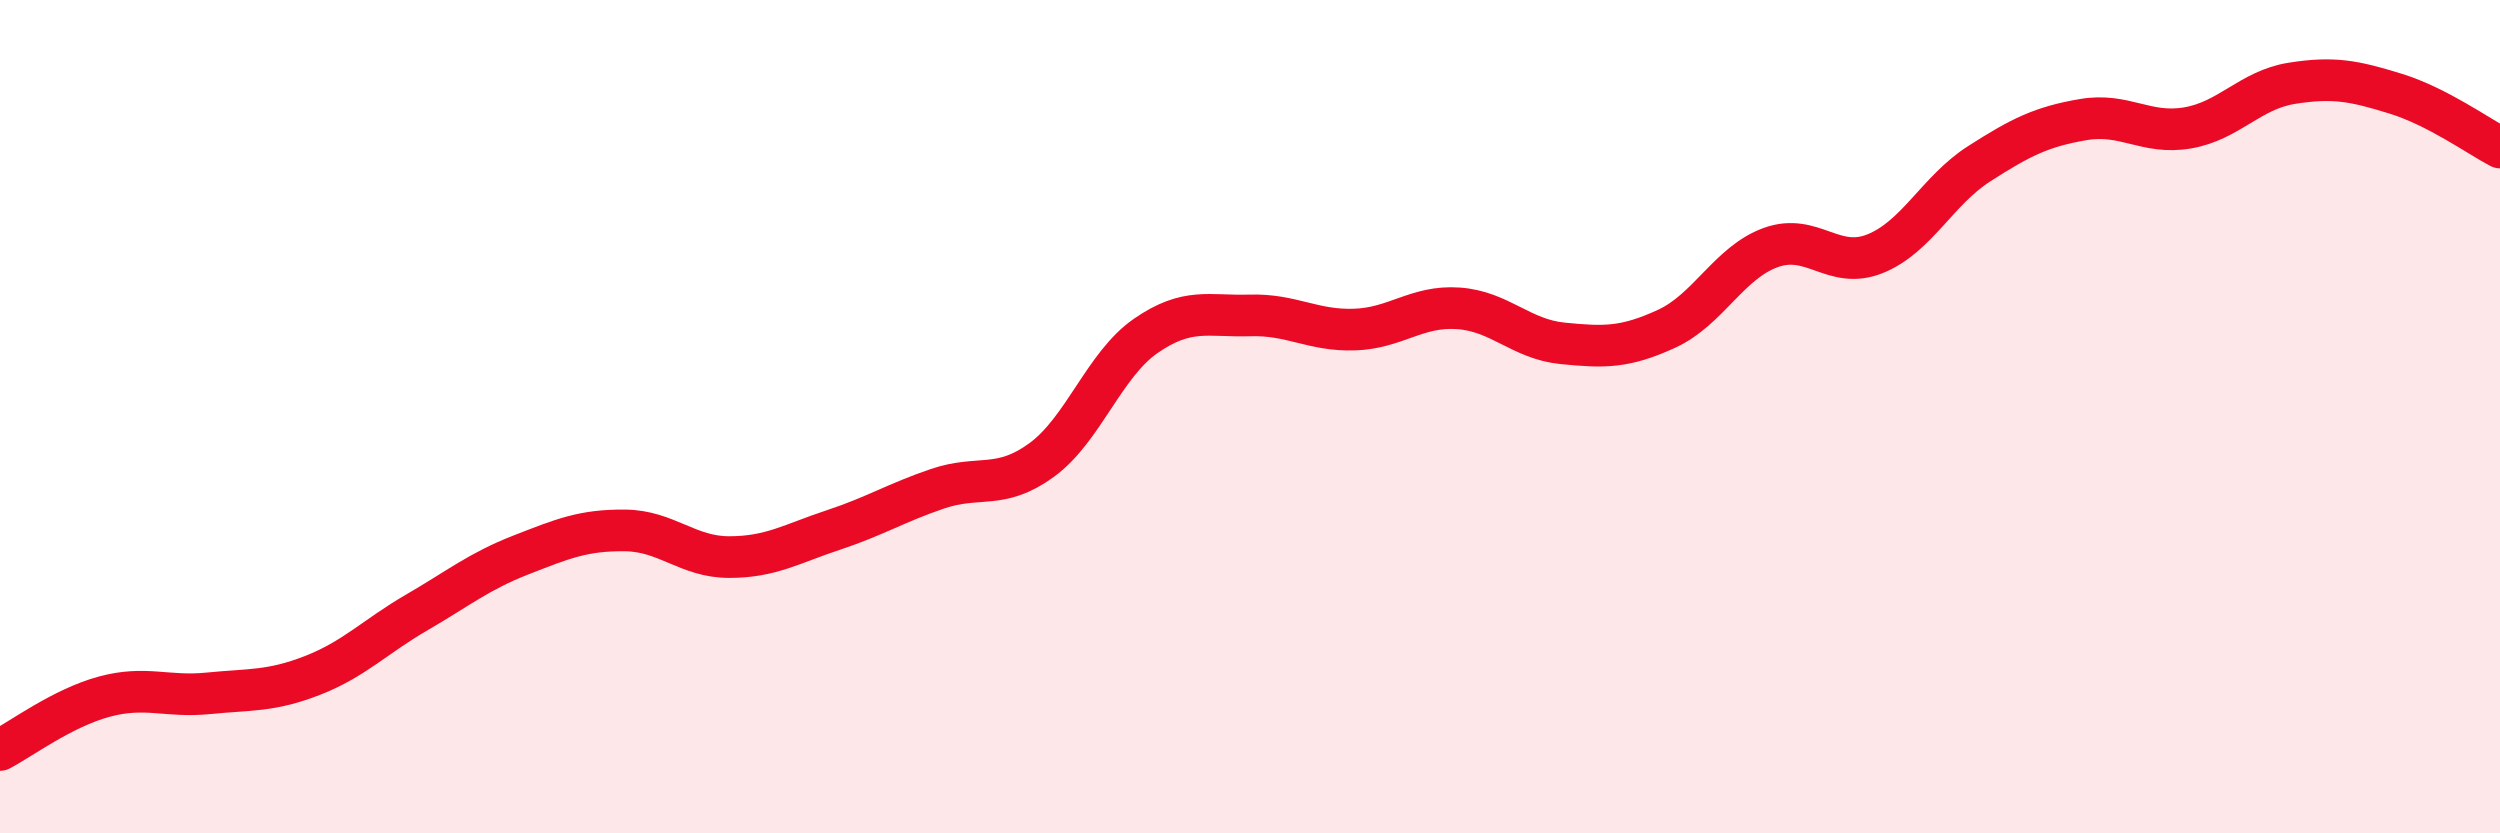
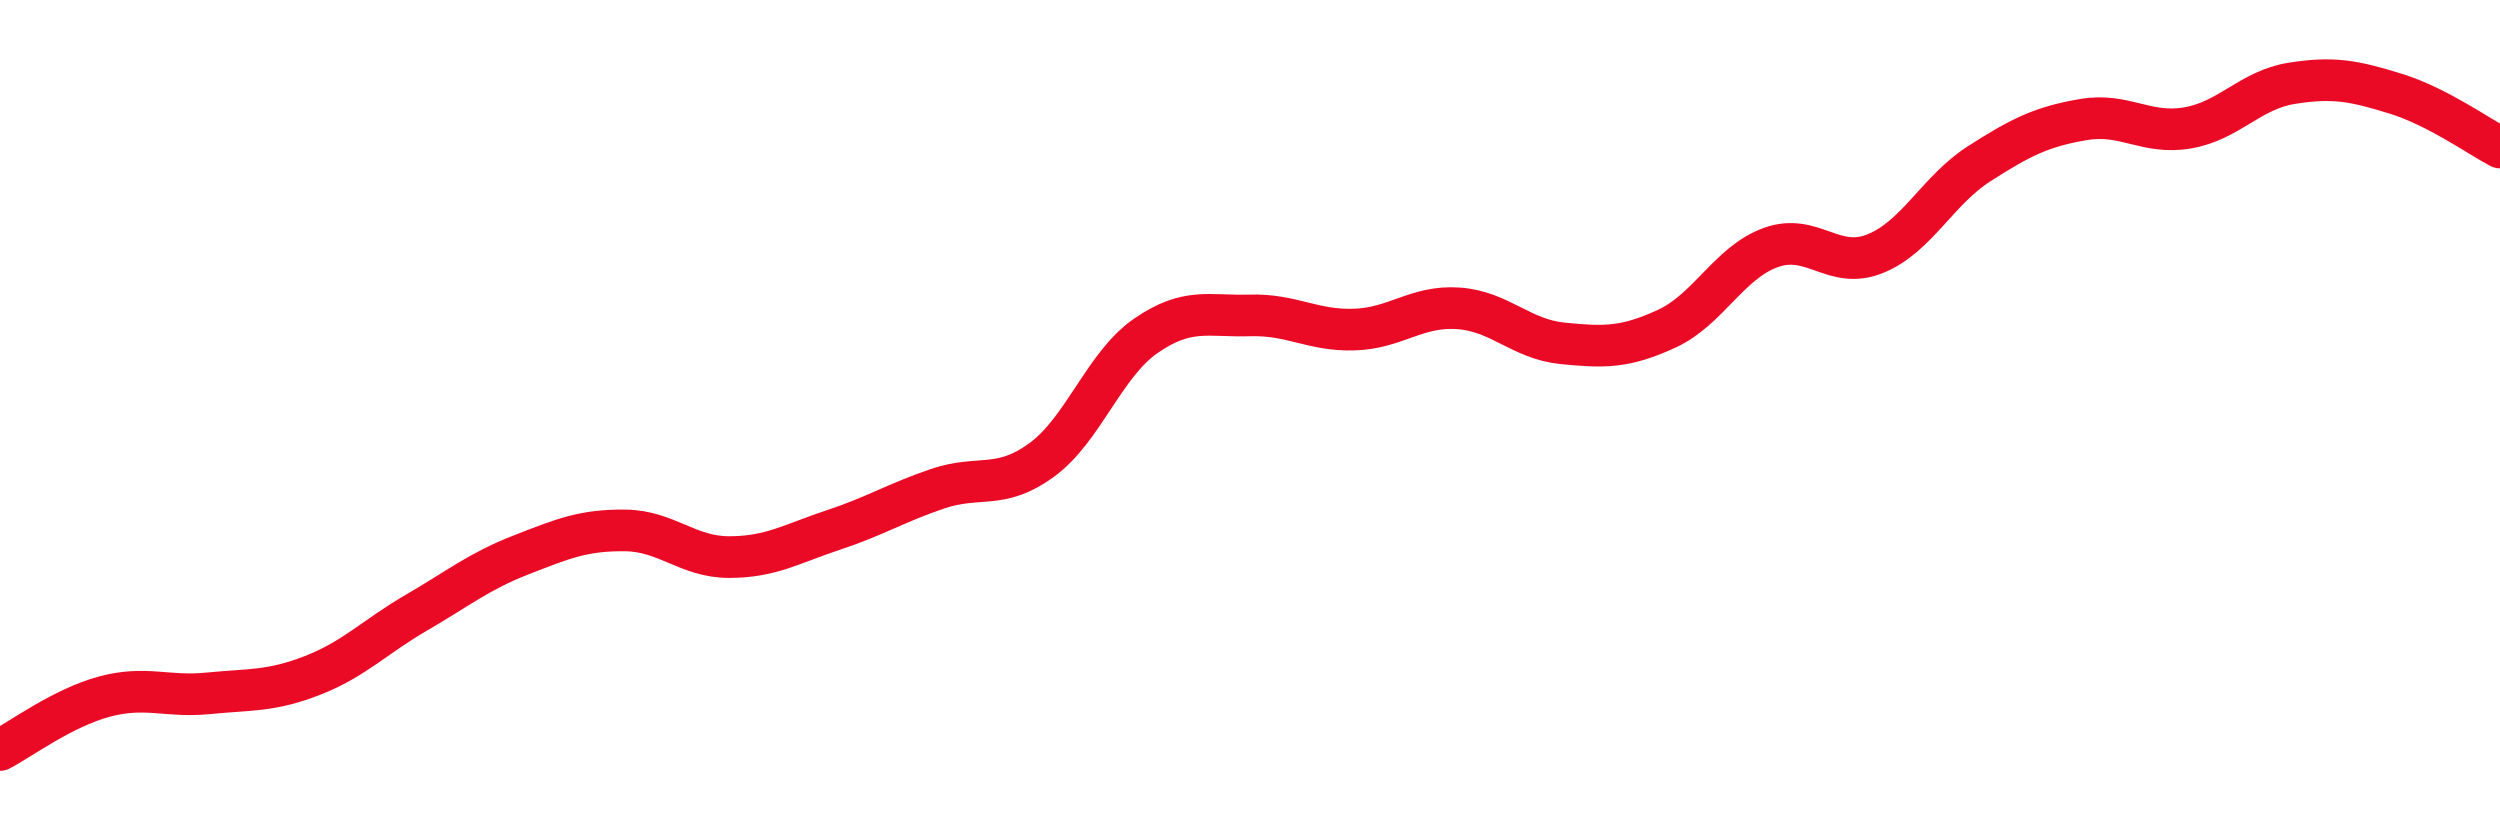
<svg xmlns="http://www.w3.org/2000/svg" width="60" height="20" viewBox="0 0 60 20">
-   <path d="M 0,18 C 0.5,17.74 1.5,16.99 2.5,16.72 C 3.5,16.45 4,16.74 5,16.64 C 6,16.54 6.5,16.6 7.5,16.21 C 8.5,15.82 9,15.28 10,14.7 C 11,14.12 11.5,13.71 12.5,13.32 C 13.5,12.93 14,12.72 15,12.73 C 16,12.74 16.5,13.37 17.5,13.37 C 18.5,13.37 19,13.05 20,12.72 C 21,12.39 21.5,12.07 22.5,11.73 C 23.5,11.39 24,11.77 25,11.04 C 26,10.31 26.5,8.75 27.5,8.06 C 28.5,7.37 29,7.6 30,7.57 C 31,7.54 31.5,7.94 32.5,7.91 C 33.5,7.88 34,7.33 35,7.4 C 36,7.47 36.5,8.14 37.5,8.24 C 38.5,8.34 39,8.35 40,7.89 C 41,7.43 41.5,6.3 42.5,5.94 C 43.5,5.58 44,6.49 45,6.09 C 46,5.69 46.5,4.57 47.5,3.93 C 48.5,3.29 49,3.04 50,2.87 C 51,2.7 51.5,3.24 52.5,3.07 C 53.5,2.9 54,2.16 55,2 C 56,1.84 56.5,1.94 57.5,2.25 C 58.5,2.56 59.5,3.28 60,3.54L60 20L0 20Z" fill="#EB0A25" opacity="0.1" stroke-linecap="round" stroke-linejoin="round" />
  <path d="M 0,18 C 0.5,17.74 1.5,16.99 2.5,16.72 C 3.5,16.45 4,16.74 5,16.64 C 6,16.54 6.5,16.6 7.5,16.21 C 8.5,15.82 9,15.28 10,14.7 C 11,14.12 11.5,13.71 12.5,13.32 C 13.5,12.93 14,12.72 15,12.73 C 16,12.74 16.5,13.37 17.5,13.37 C 18.5,13.37 19,13.05 20,12.72 C 21,12.39 21.5,12.07 22.5,11.73 C 23.5,11.39 24,11.77 25,11.04 C 26,10.31 26.5,8.75 27.5,8.06 C 28.5,7.37 29,7.6 30,7.57 C 31,7.54 31.5,7.94 32.5,7.91 C 33.5,7.88 34,7.33 35,7.4 C 36,7.47 36.5,8.14 37.5,8.24 C 38.5,8.34 39,8.35 40,7.89 C 41,7.43 41.5,6.3 42.5,5.94 C 43.5,5.58 44,6.49 45,6.09 C 46,5.69 46.5,4.57 47.5,3.93 C 48.5,3.29 49,3.04 50,2.87 C 51,2.7 51.5,3.24 52.5,3.07 C 53.5,2.9 54,2.16 55,2 C 56,1.84 56.5,1.94 57.5,2.25 C 58.5,2.56 59.5,3.28 60,3.54" stroke="#EB0A25" stroke-width="1" fill="none" stroke-linecap="round" stroke-linejoin="round" />
</svg>